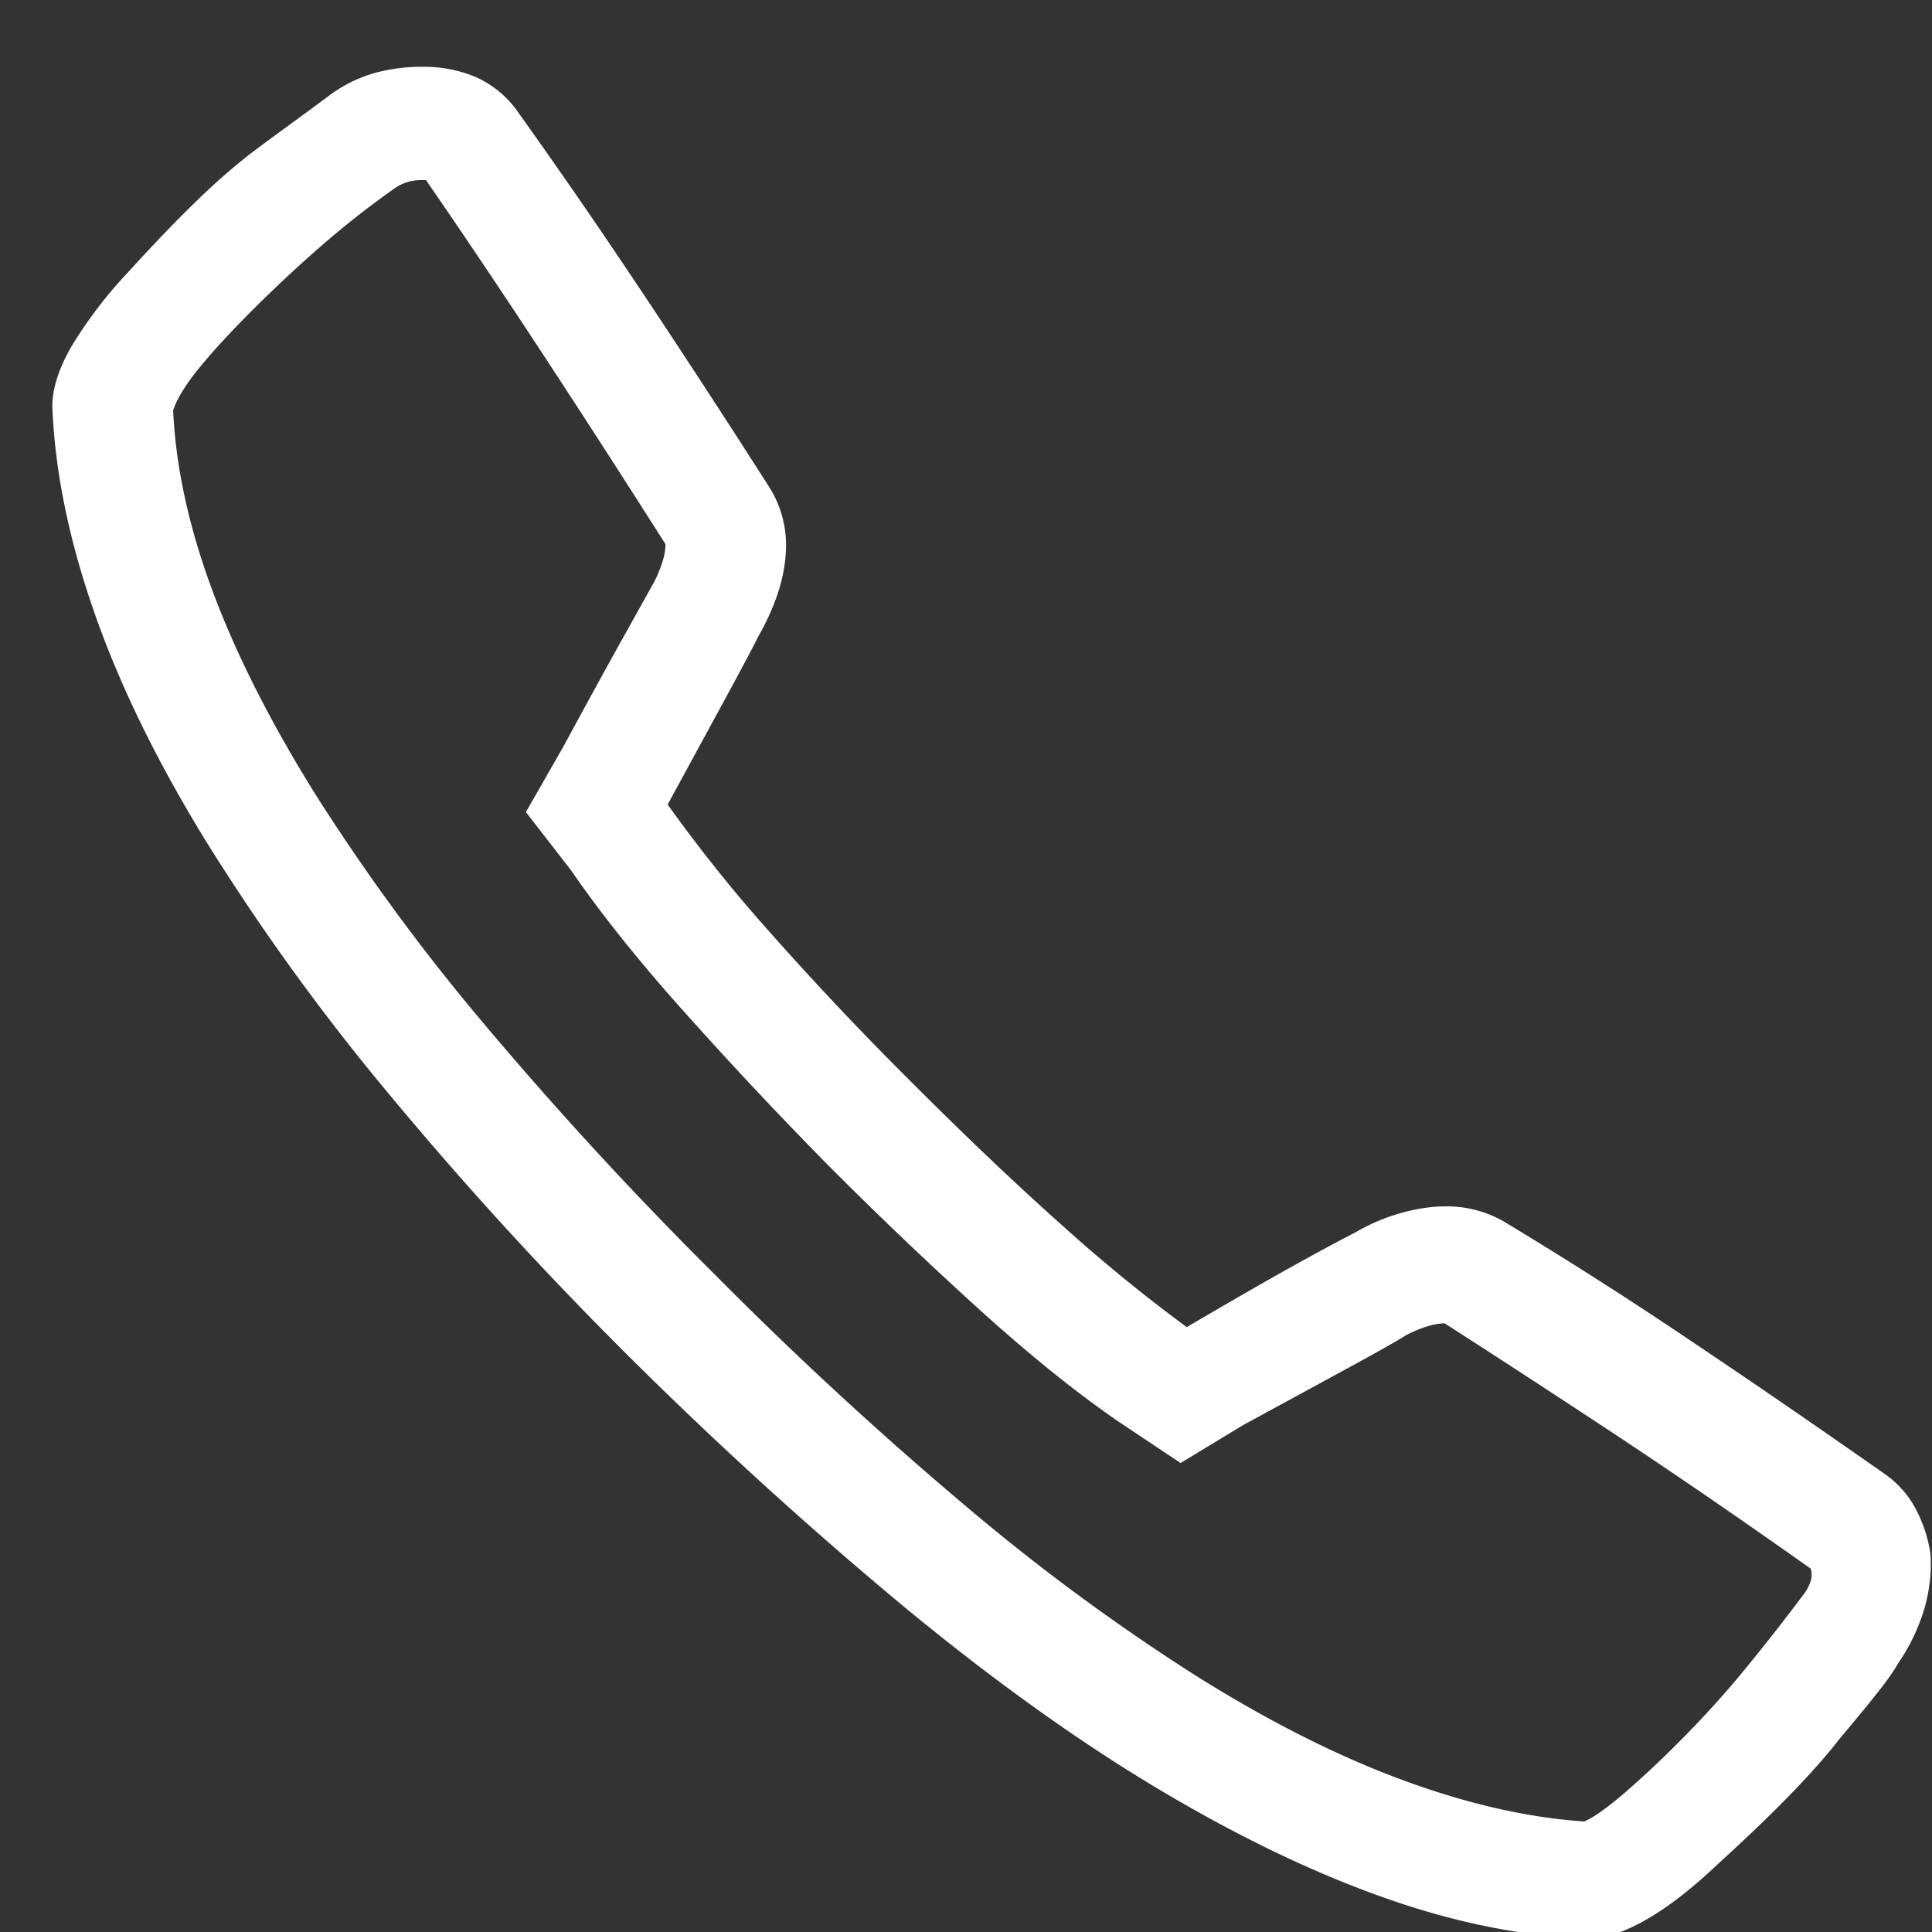
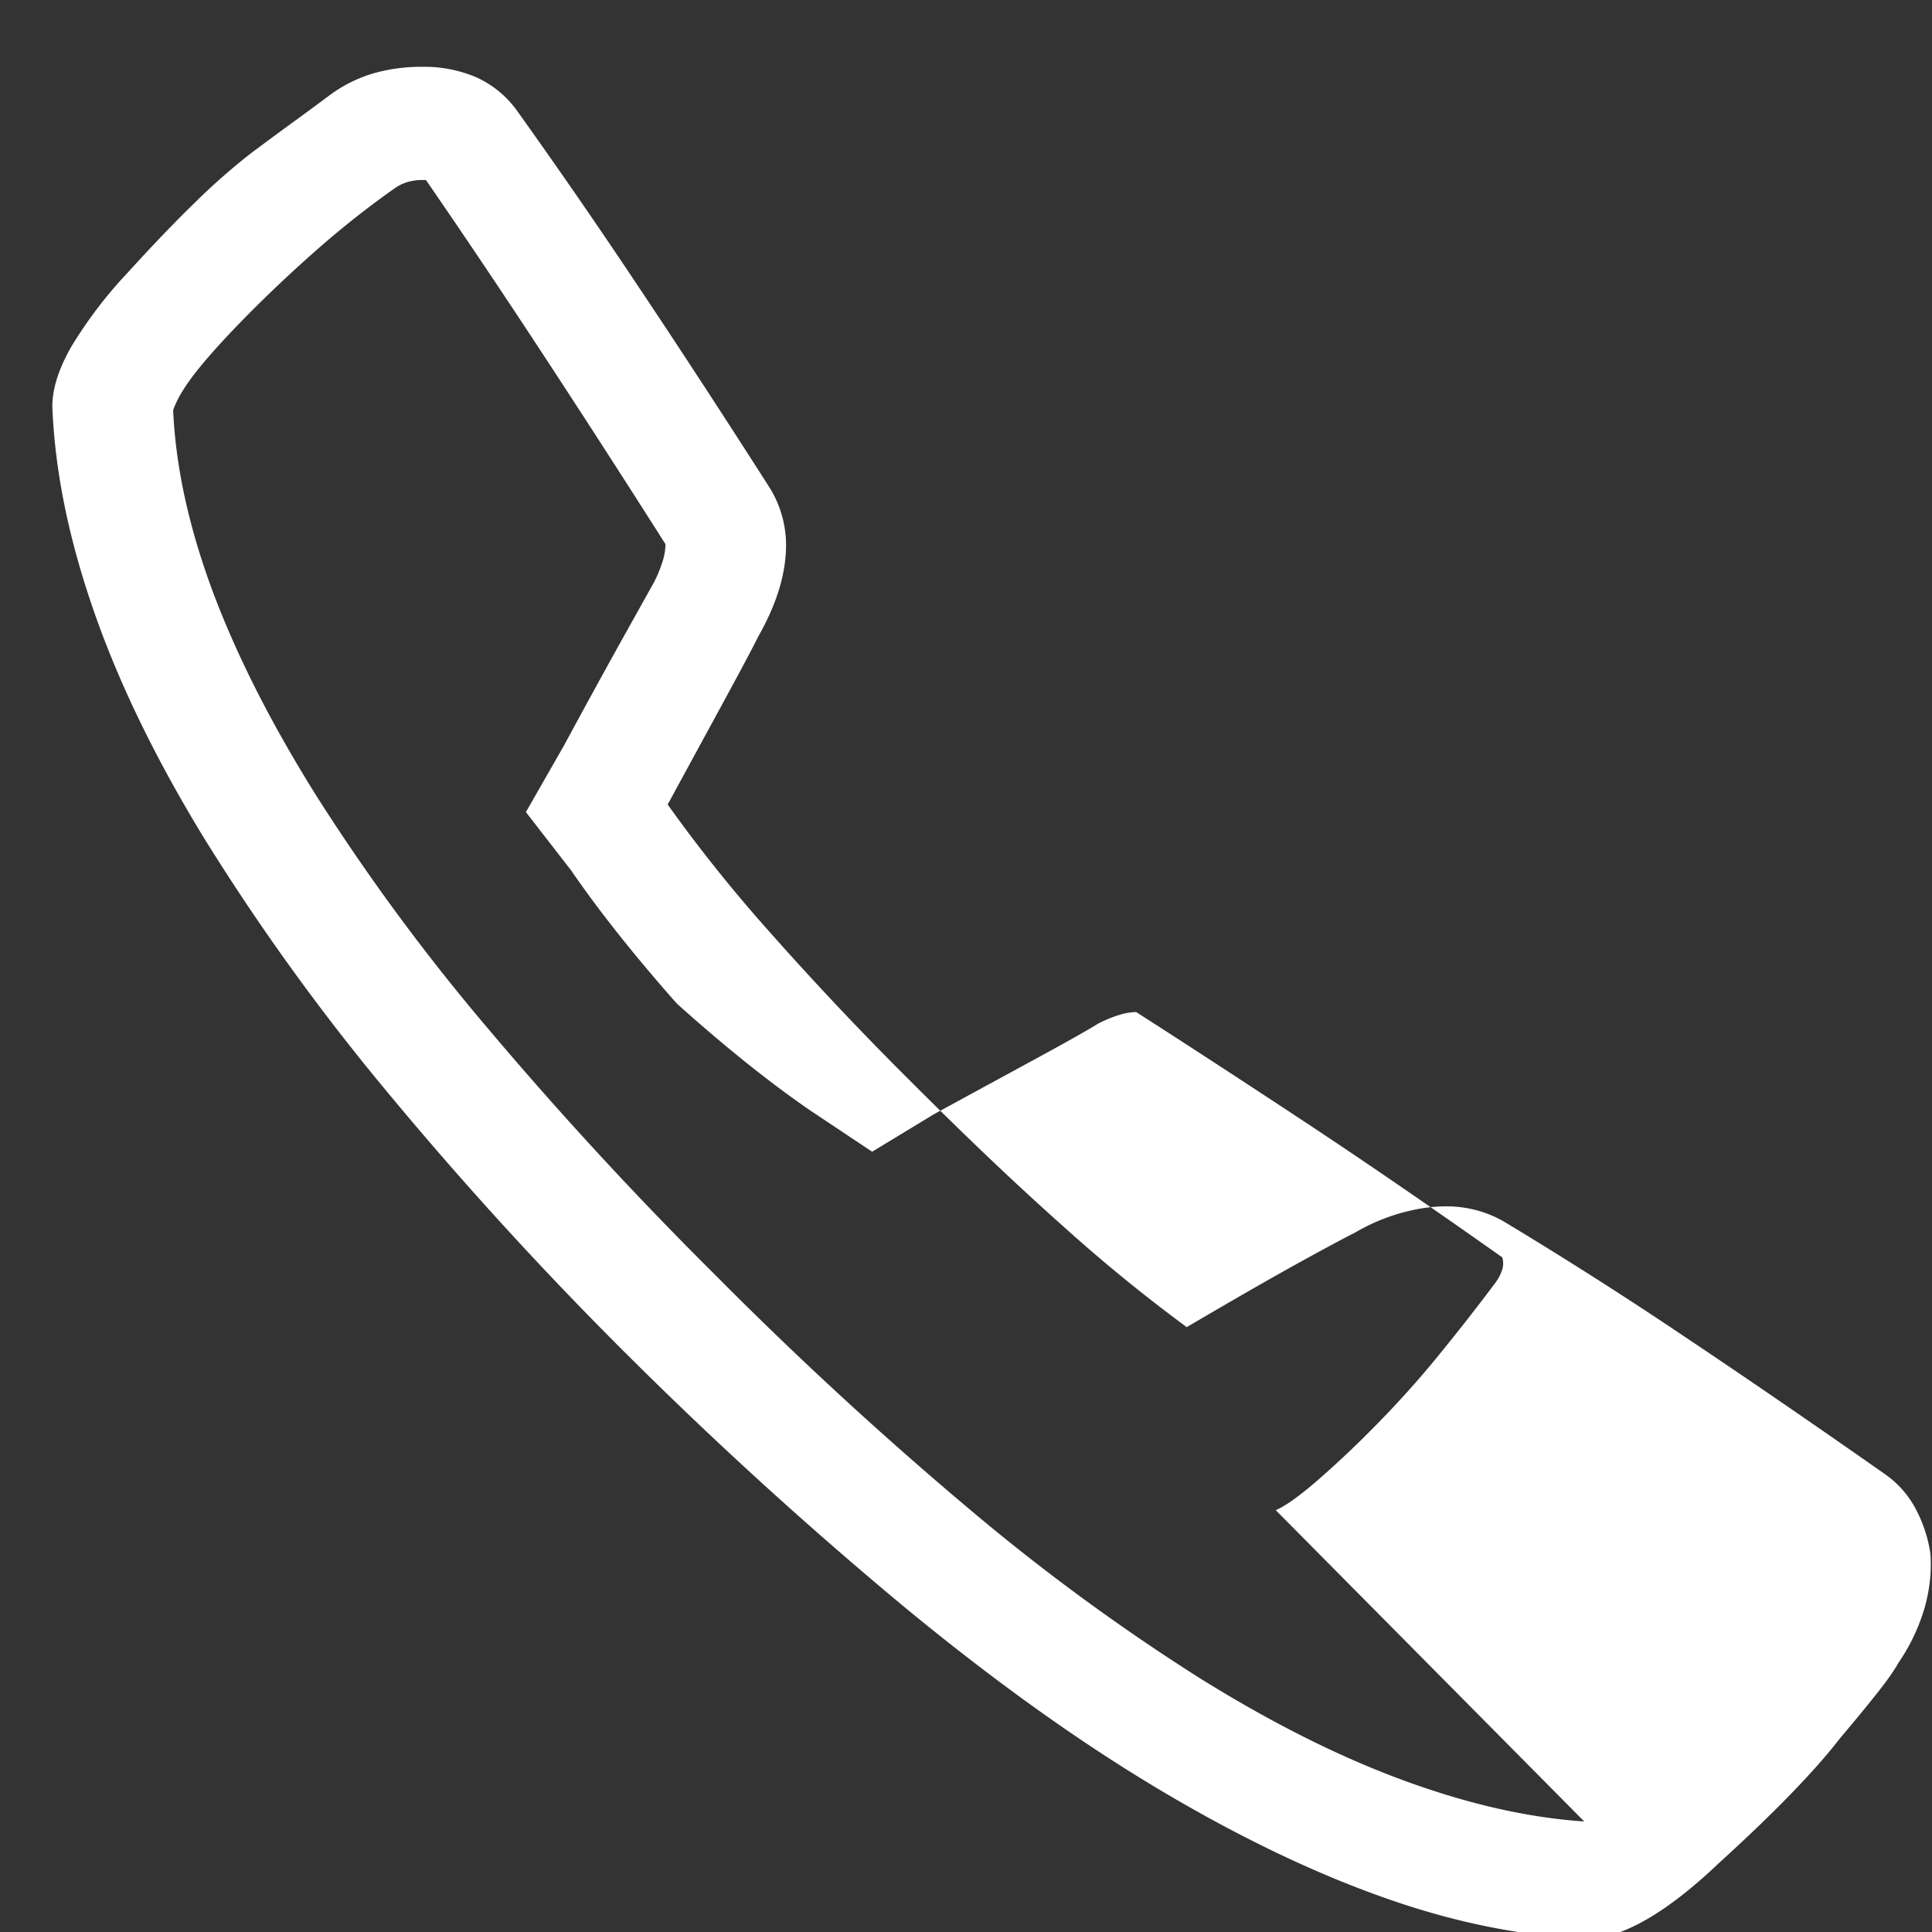
<svg xmlns="http://www.w3.org/2000/svg" width="24" height="24" viewBox="0 0 24 24">
  <rect x="0" y="0" width="24" height="24" fill="#333333" stroke="none" />
  <g>
    <g>
-       <path fill="#fff" d="M19.68 22.627c-.702-.047-1.456-.219-2.26-.516-.805-.297-1.657-.726-2.555-1.289a26.04 26.04 0 0 1-2.836-2.086A47.607 47.607 0 0 1 8.9 15.853a47.61 47.61 0 0 1-2.882-3.128 26.042 26.042 0 0 1-2.086-2.836c-.563-.899-.992-1.746-1.29-2.543-.296-.797-.46-1.547-.491-2.25.047-.141.152-.313.316-.516s.387-.445.668-.727c.281-.28.57-.55.867-.808.297-.258.602-.496.914-.715a.54.54 0 0 1 .152-.07.637.637 0 0 1 .176-.024h.047c.453.657.926 1.36 1.418 2.11.492.75 1.012 1.554 1.558 2.414a.742.742 0 0 1-.035.21 1.637 1.637 0 0 1-.105.258l-.399.715c-.187.336-.43.778-.726 1.325l-.469.82.563.726c.343.5.78 1.051 1.312 1.653a53.67 53.67 0 0 0 1.852 1.98 50.467 50.467 0 0 0 1.98 1.887c.601.539 1.152.98 1.652 1.324l.774.516.773-.469 1.336-.727c.343-.187.578-.32.703-.398.094-.047.18-.082.258-.105a.742.742 0 0 1 .21-.036c.61.391 1.293.836 2.051 1.336.758.5 1.59 1.07 2.496 1.711a.253.253 0 0 1 0 .153.554.554 0 0 1-.094.175c-.234.313-.476.621-.726.926-.25.305-.516.598-.797.88a12.33 12.33 0 0 1-.726.679c-.204.172-.36.281-.47.328zm.056 1.453c.204 0 .442-.078.715-.234.274-.157.575-.391.903-.703.344-.313.641-.598.891-.856s.454-.488.61-.691c.172-.203.32-.383.445-.54.125-.156.22-.288.282-.398a2.41 2.41 0 0 0 .328-.691c.063-.227.086-.45.07-.668a1.706 1.706 0 0 0-.187-.563 1.22 1.22 0 0 0-.375-.422c-.891-.625-1.728-1.199-2.51-1.722a53.134 53.134 0 0 0-2.227-1.418 1.422 1.422 0 0 0-.727-.188c-.172 0-.355.028-.55.082a2.45 2.45 0 0 0-.575.246c-.157.079-.41.215-.762.41-.352.196-.794.45-1.325.762a20.035 20.035 0 0 1-1.536-1.254c-.57-.507-1.2-1.105-1.887-1.793a40.218 40.218 0 0 1-1.77-1.875 18.565 18.565 0 0 1-1.255-1.57l.727-1.336c.187-.344.32-.594.398-.75.204-.36.317-.695.34-1.008a1.359 1.359 0 0 0-.199-.843c-.61-.954-1.176-1.82-1.7-2.602a79.093 79.093 0 0 0-1.442-2.086 1.263 1.263 0 0 0-.504-.41A1.645 1.645 0 0 0 5.246.83a2.17 2.17 0 0 0-.61.082 1.746 1.746 0 0 0-.54.27c-.124.093-.273.203-.445.328a45.7 45.7 0 0 0-.539.398 8.09 8.09 0 0 0-.68.598c-.25.242-.531.535-.844.879a5.464 5.464 0 0 0-.704.925c-.156.274-.234.52-.234.739.031.797.203 1.644.516 2.543.312.898.77 1.84 1.372 2.824a27.884 27.884 0 0 0 2.227 3.094 46.3 46.3 0 0 0 3.083 3.375 51.97 51.97 0 0 0 3.377 3.07c1.078.89 2.11 1.633 3.095 2.227.985.593 1.923 1.05 2.814 1.37.89.321 1.743.497 2.555.528z" />
+       <path fill="#fff" d="M19.68 22.627c-.702-.047-1.456-.219-2.26-.516-.805-.297-1.657-.726-2.555-1.289a26.04 26.04 0 0 1-2.836-2.086A47.607 47.607 0 0 1 8.9 15.853a47.61 47.61 0 0 1-2.882-3.128 26.042 26.042 0 0 1-2.086-2.836c-.563-.899-.992-1.746-1.29-2.543-.296-.797-.46-1.547-.491-2.25.047-.141.152-.313.316-.516s.387-.445.668-.727c.281-.28.57-.55.867-.808.297-.258.602-.496.914-.715a.54.54 0 0 1 .152-.07.637.637 0 0 1 .176-.024h.047c.453.657.926 1.36 1.418 2.11.492.75 1.012 1.554 1.558 2.414a.742.742 0 0 1-.035.21 1.637 1.637 0 0 1-.105.258l-.399.715c-.187.336-.43.778-.726 1.325l-.469.82.563.726c.343.5.78 1.051 1.312 1.653c.601.539 1.152.98 1.652 1.324l.774.516.773-.469 1.336-.727c.343-.187.578-.32.703-.398.094-.047.18-.082.258-.105a.742.742 0 0 1 .21-.036c.61.391 1.293.836 2.051 1.336.758.5 1.59 1.07 2.496 1.711a.253.253 0 0 1 0 .153.554.554 0 0 1-.094.175c-.234.313-.476.621-.726.926-.25.305-.516.598-.797.88a12.33 12.33 0 0 1-.726.679c-.204.172-.36.281-.47.328zm.056 1.453c.204 0 .442-.078.715-.234.274-.157.575-.391.903-.703.344-.313.641-.598.891-.856s.454-.488.61-.691c.172-.203.32-.383.445-.54.125-.156.22-.288.282-.398a2.41 2.41 0 0 0 .328-.691c.063-.227.086-.45.07-.668a1.706 1.706 0 0 0-.187-.563 1.22 1.22 0 0 0-.375-.422c-.891-.625-1.728-1.199-2.51-1.722a53.134 53.134 0 0 0-2.227-1.418 1.422 1.422 0 0 0-.727-.188c-.172 0-.355.028-.55.082a2.45 2.45 0 0 0-.575.246c-.157.079-.41.215-.762.41-.352.196-.794.45-1.325.762a20.035 20.035 0 0 1-1.536-1.254c-.57-.507-1.2-1.105-1.887-1.793a40.218 40.218 0 0 1-1.77-1.875 18.565 18.565 0 0 1-1.255-1.57l.727-1.336c.187-.344.32-.594.398-.75.204-.36.317-.695.34-1.008a1.359 1.359 0 0 0-.199-.843c-.61-.954-1.176-1.82-1.7-2.602a79.093 79.093 0 0 0-1.442-2.086 1.263 1.263 0 0 0-.504-.41A1.645 1.645 0 0 0 5.246.83a2.17 2.17 0 0 0-.61.082 1.746 1.746 0 0 0-.54.27c-.124.093-.273.203-.445.328a45.7 45.7 0 0 0-.539.398 8.09 8.09 0 0 0-.68.598c-.25.242-.531.535-.844.879a5.464 5.464 0 0 0-.704.925c-.156.274-.234.52-.234.739.031.797.203 1.644.516 2.543.312.898.77 1.84 1.372 2.824a27.884 27.884 0 0 0 2.227 3.094 46.3 46.3 0 0 0 3.083 3.375 51.97 51.97 0 0 0 3.377 3.07c1.078.89 2.11 1.633 3.095 2.227.985.593 1.923 1.05 2.814 1.37.89.321 1.743.497 2.555.528z" />
    </g>
  </g>
</svg>